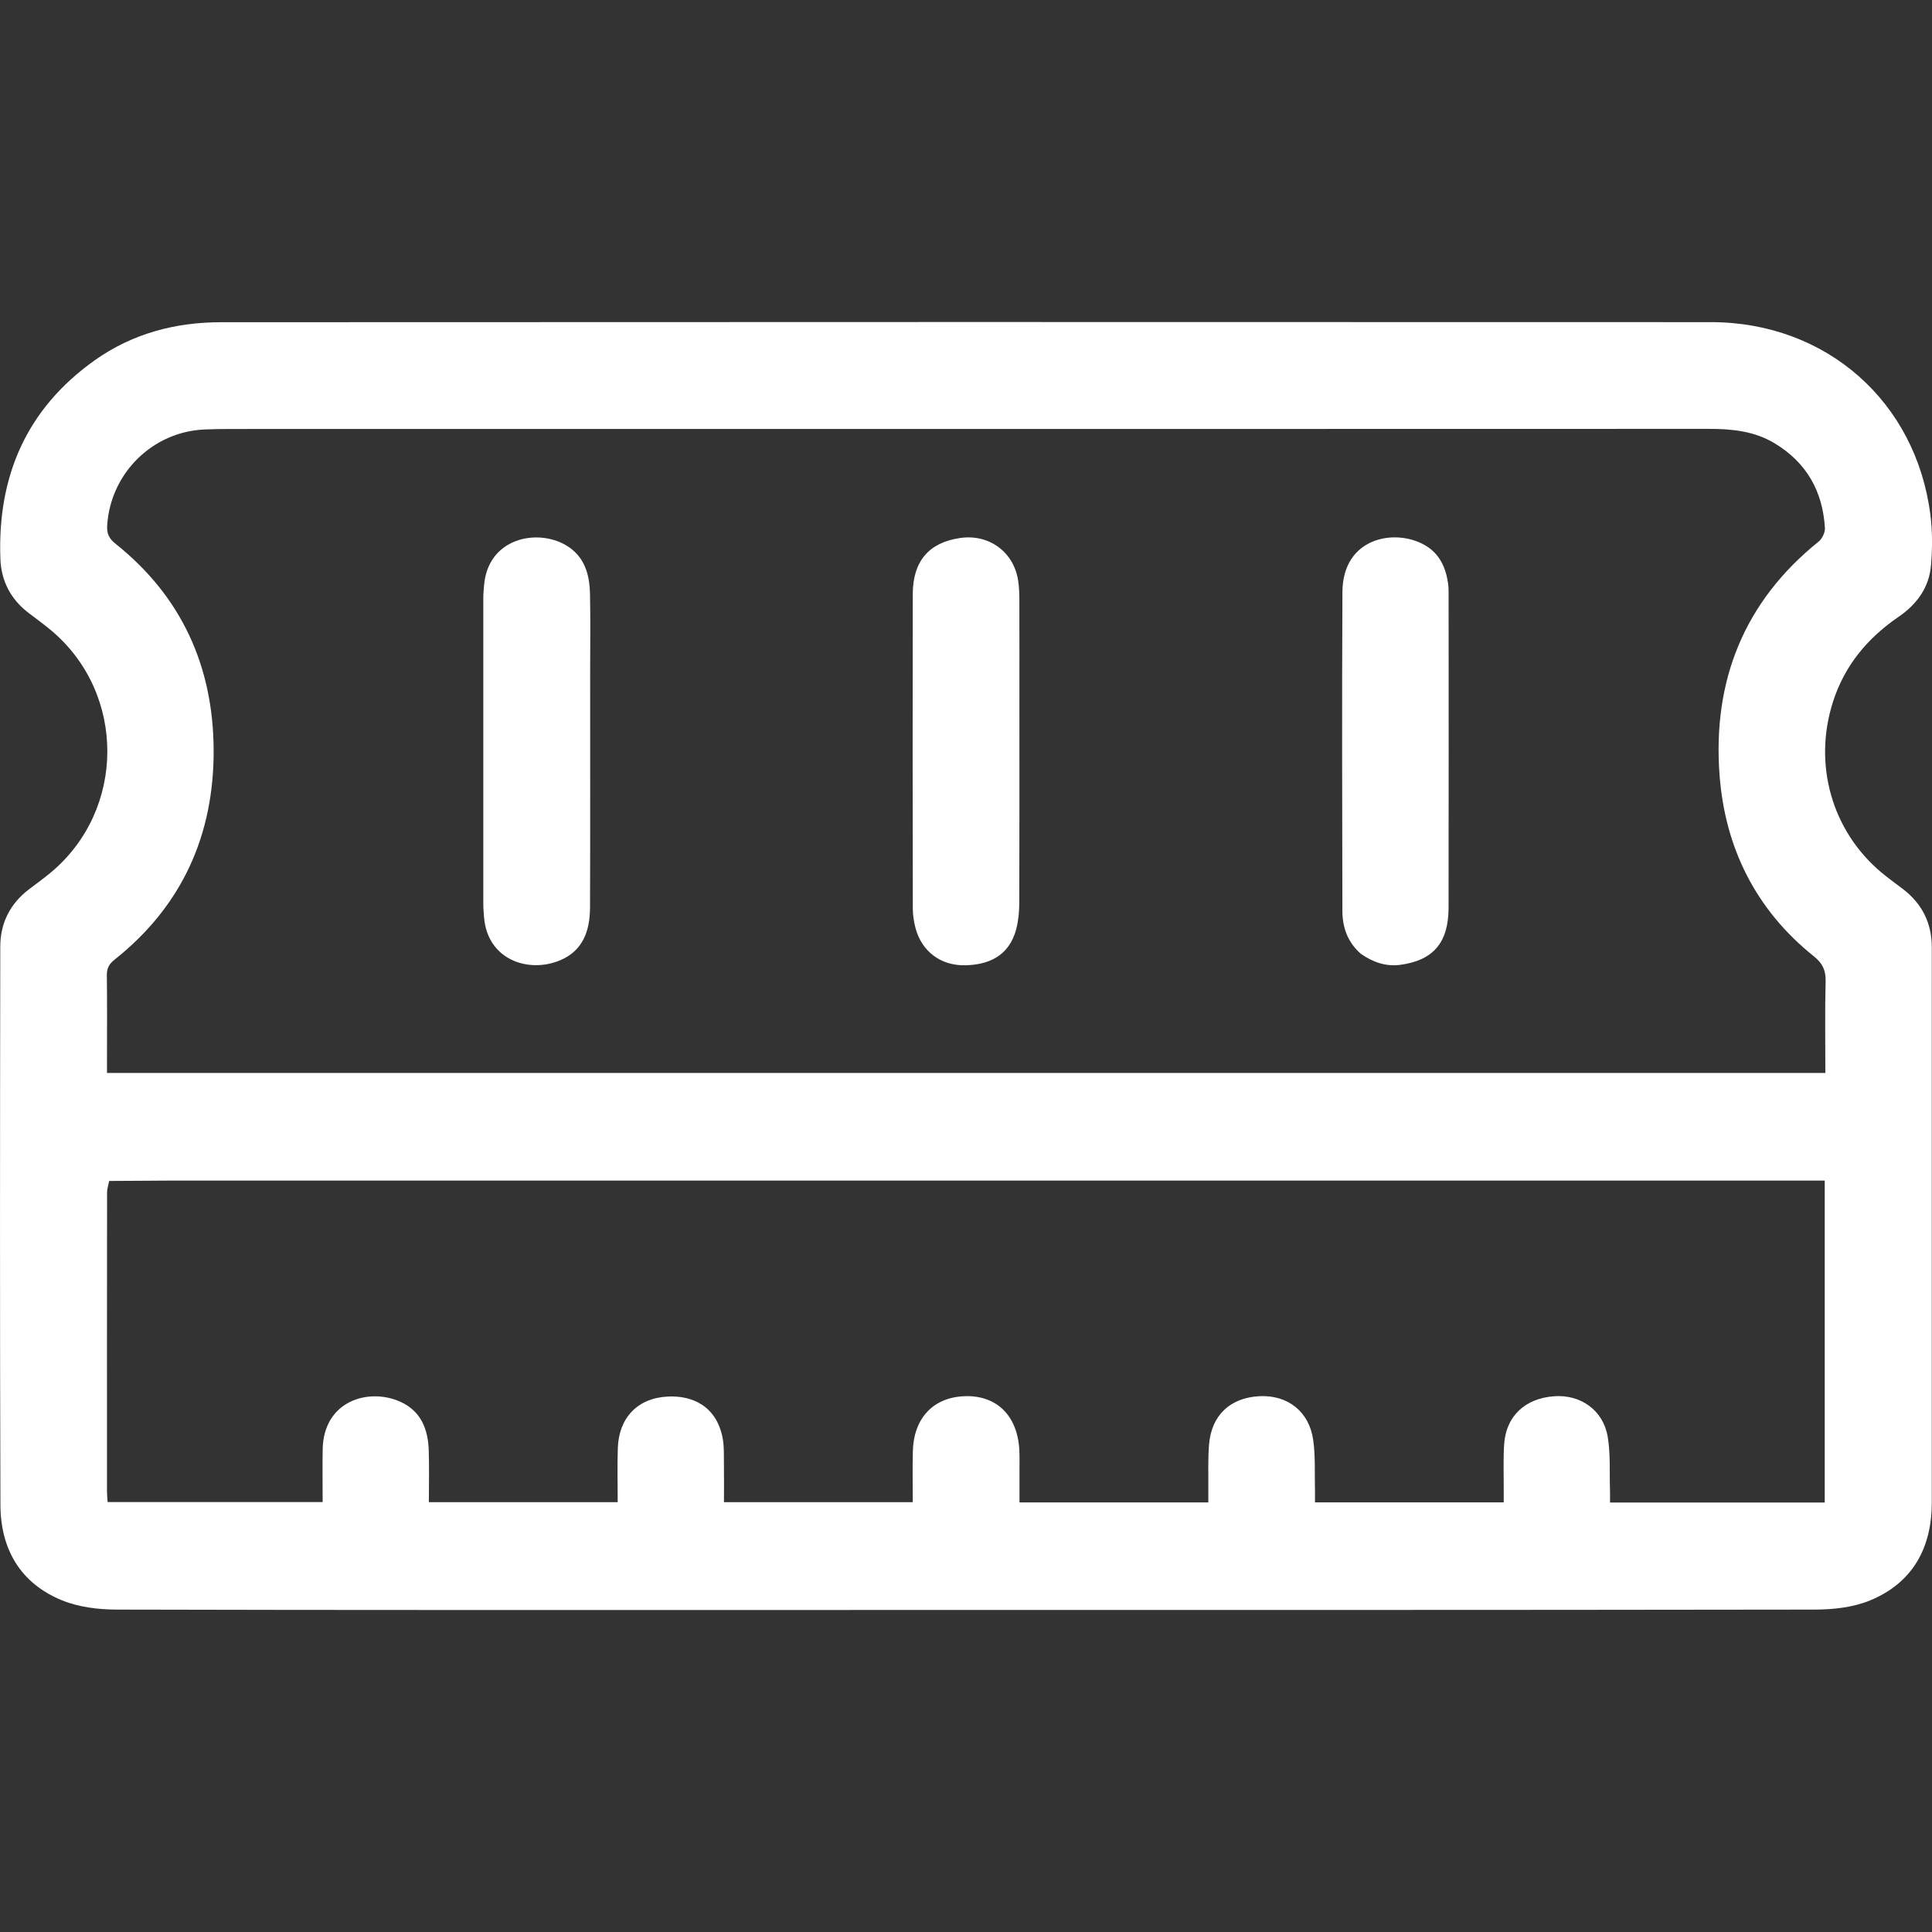
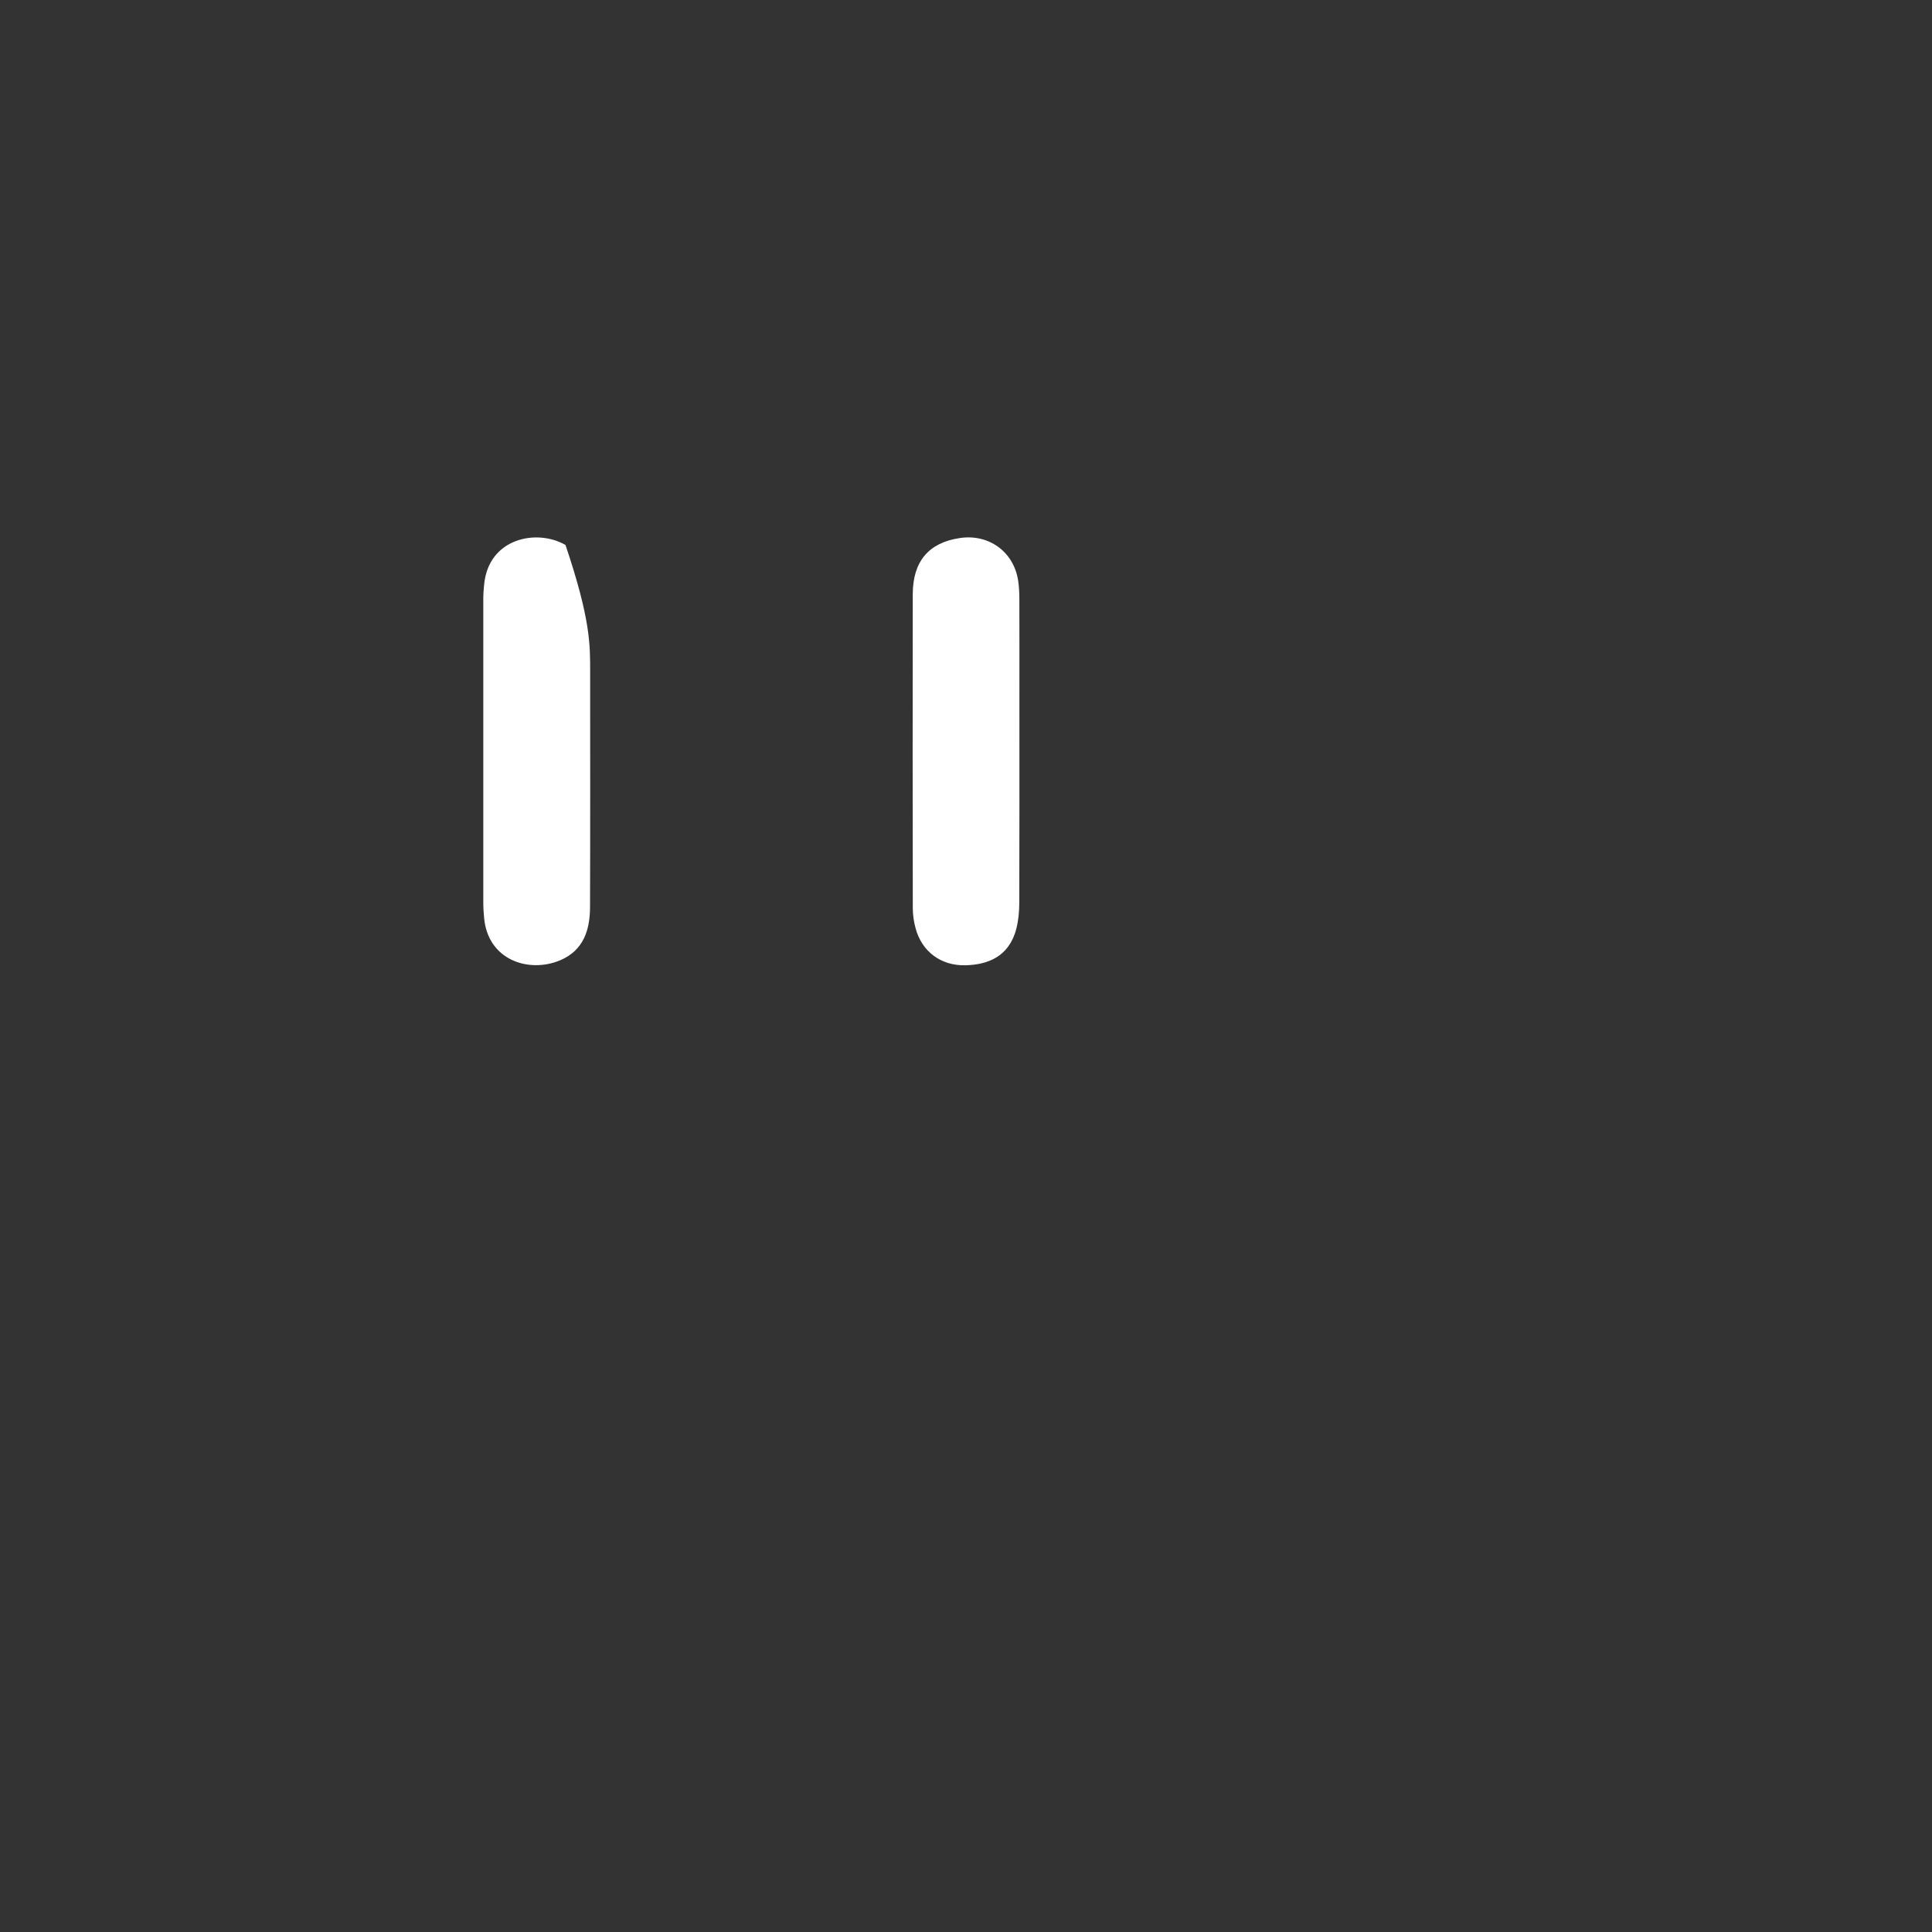
<svg xmlns="http://www.w3.org/2000/svg" version="1.1" id="Layer_1" x="0px" y="0px" width="500px" height="500px" viewBox="0 0 500 500" style="enable-background:new 0 0 500 500;" xml:space="preserve">
  <rect x="0" y="0" width="500" height="500" fill="#333333" stroke="none" />
  <g>
-     <path fill="#FFFFFF" d="M499.95,282.13c0,35.74,0.01,71.19,0,106.65c0,11.82-4.94,20.86-16.01,25.42c-4.34,1.79-9.47,2.35-14.24,2.36 c-87.53,0.13-175.07,0.1-262.6,0.1c-58.96,0-117.92,0.05-176.88-0.1c-4.77-0.01-9.88-0.63-14.23-2.42 c-10.76-4.41-15.85-13.3-15.88-24.67C-0.05,341.31,0,293.15,0.07,244.98c0.01-6.06,2.53-11.09,7.42-14.82 c1.9-1.45,3.84-2.84,5.68-4.37c19.41-16.22,19.49-46.26,0.16-62.57c-1.9-1.6-3.91-3.06-5.89-4.56c-4.64-3.52-7.13-8.29-7.34-13.99 c-0.8-21.35,6.72-38.86,24.42-51.43c9.75-6.92,20.86-9.84,32.66-9.85c128.53-0.06,257.06-0.07,385.59-0.02 c29.85,0.01,53.14,20.54,56.83,49.99c0.53,4.24,0.5,8.61,0.15,12.87c-0.47,5.76-3.62,10.13-8.37,13.38c-8.03,5.5-13.96,12.54-17,22 c-5.18,16.14-0.37,33.45,12.65,44.29c1.76,1.47,3.64,2.79,5.46,4.19c4.96,3.8,7.45,8.83,7.46,15.07 C499.95,257.38,499.95,269.61,499.95,282.13z M196.2,111.01c-45.49,0-90.97,0-136.46,0.01c-2.29,0-4.59,0.03-6.88,0.13 c-13.46,0.62-24.26,11.37-25.12,24.81c-0.14,2.16,0.5,3.45,2.19,4.79c17.04,13.59,25.22,31.66,25.36,53.16 c0.14,22.05-8.11,40.55-25.65,54.45c-1.42,1.12-2.01,2.25-1.99,4.07c0.1,7.26,0.04,14.52,0.04,21.79c0,1.12,0,2.24,0,3.46 c148.41,0,296.46,0,444.71,0c0-8.07-0.13-15.9,0.07-23.72c0.07-2.85-0.8-4.67-3.04-6.46c-15.02-12.02-22.99-28.04-24.41-46.91 c-1.83-24.3,6.27-44.84,25.63-60.42c0.92-0.74,1.7-2.36,1.64-3.52c-0.57-9.49-4.74-16.94-13.01-21.92 c-5.28-3.18-11.1-3.75-17.11-3.74C360.38,111.02,278.57,111.01,196.2,111.01z M28.26,305.63c-0.19,0.98-0.55,1.97-0.55,2.95 c-0.03,25.8-0.03,51.61-0.02,77.41c0,0.92,0.1,1.84,0.16,2.75c18.63,0,37.01,0,55.65,0c0-4.72-0.07-9.2,0.01-13.67 c0.22-12.56,11.91-15.99,20.09-12.3c5.39,2.43,7.18,7.13,7.36,12.6c0.14,4.45,0.03,8.92,0.03,13.39c16.48,0,32.56,0,48.87,0 c0-4.81-0.12-9.38,0.03-13.95c0.24-7.81,5.04-12.97,12.87-13.38c6.51-0.35,12.71,2.53,14.27,10.8c0.4,2.13,0.29,4.37,0.32,6.57 c0.05,3.31,0.01,6.62,0.01,9.96c16.51,0,32.59,0,48.86,0c0-4.54-0.08-8.83,0.02-13.12c0.2-8.68,5.36-14.08,13.54-14.31 c8.14-0.23,13.5,5.01,14.01,13.77c0.11,1.91,0.04,3.82,0.05,5.73c0.01,2.64,0,5.28,0,8c16.47,0,32.48,0,48.87,0 c0-1.28-0.01-2.41,0-3.53c0.04-3.82-0.12-7.66,0.19-11.46c0.62-7.61,5.51-12.15,13.11-12.51c7.23-0.34,12.79,3.96,13.84,11.31 c0.6,4.22,0.35,8.57,0.46,12.86c0.03,1.1,0,2.21,0,3.31c16.47,0,32.48,0,48.85,0c0-1.21,0-2.23,0-3.25 c0.02-3.92-0.14-7.85,0.11-11.75c0.46-7.26,5.39-11.91,12.89-12.46c6.89-0.51,12.75,3.58,13.91,10.48 c0.75,4.47,0.44,9.12,0.59,13.7c0.04,1.1,0.01,2.2,0.01,3.32c18.8,0,37.11,0,55.57,0c0-27.8,0-55.44,0-83.32c-1.51,0-2.83,0-4.15,0 c-136.47,0-272.94,0-409.41,0C48.7,305.52,38.76,305.53,28.26,305.63z" />
-     <path fill="#FFFFFF" d="M152.73,173.75c0,20.53,0.04,40.77-0.03,61.01c-0.02,5.96-1.7,11.24-7.78,13.78c-8.1,3.39-18.73-0.09-19.64-11.09 c-0.09-1.14-0.2-2.28-0.2-3.42c-0.01-26.45-0.01-52.89,0-79.34c0-1.05,0.1-2.09,0.19-3.14c0.97-12.26,13.59-14.82,21.08-10.51 c4.9,2.82,6.23,7.51,6.34,12.67C152.84,160.29,152.73,166.88,152.73,173.75z" />
-     <path fill="#FFFFFF" d="M352.22,246.87c-3.5-3.04-4.8-6.9-4.81-11.13c-0.06-27.51-0.13-55.02,0.01-82.54c0.07-14.1,13.55-16.54,21.27-12.15 c3.83,2.18,5.44,5.72,6.06,9.86c0.15,1.03,0.15,2.1,0.15,3.15c0.01,26.94,0.03,53.88-0.01,80.82c-0.01,9.02-3.9,13.66-12.52,14.82 C358.76,250.18,355.4,249.08,352.22,246.87z" />
+     <path fill="#FFFFFF" d="M152.73,173.75c0,20.53,0.04,40.77-0.03,61.01c-0.02,5.96-1.7,11.24-7.78,13.78c-8.1,3.39-18.73-0.09-19.64-11.09 c-0.09-1.14-0.2-2.28-0.2-3.42c-0.01-26.45-0.01-52.89,0-79.34c0-1.05,0.1-2.09,0.19-3.14c0.97-12.26,13.59-14.82,21.08-10.51 C152.84,160.29,152.73,166.88,152.73,173.75z" />
    <path fill="#FFFFFF" d="M263.82,182.35c0,17.28,0.03,34.27-0.03,51.27c-0.01,2.27-0.21,4.6-0.78,6.78c-1.9,7.33-7.58,9.26-13.07,9.41 c-6.49,0.19-11.4-3.62-12.99-9.58c-0.44-1.64-0.71-3.38-0.72-5.08c-0.04-27.11-0.06-54.23-0.01-81.34 c0.01-8.56,4.15-13.38,12.21-14.57c7.5-1.11,13.94,3.57,15.07,11.05c0.24,1.6,0.3,3.23,0.31,4.85 C263.84,164.12,263.82,173.09,263.82,182.35z" />
  </g>
</svg>